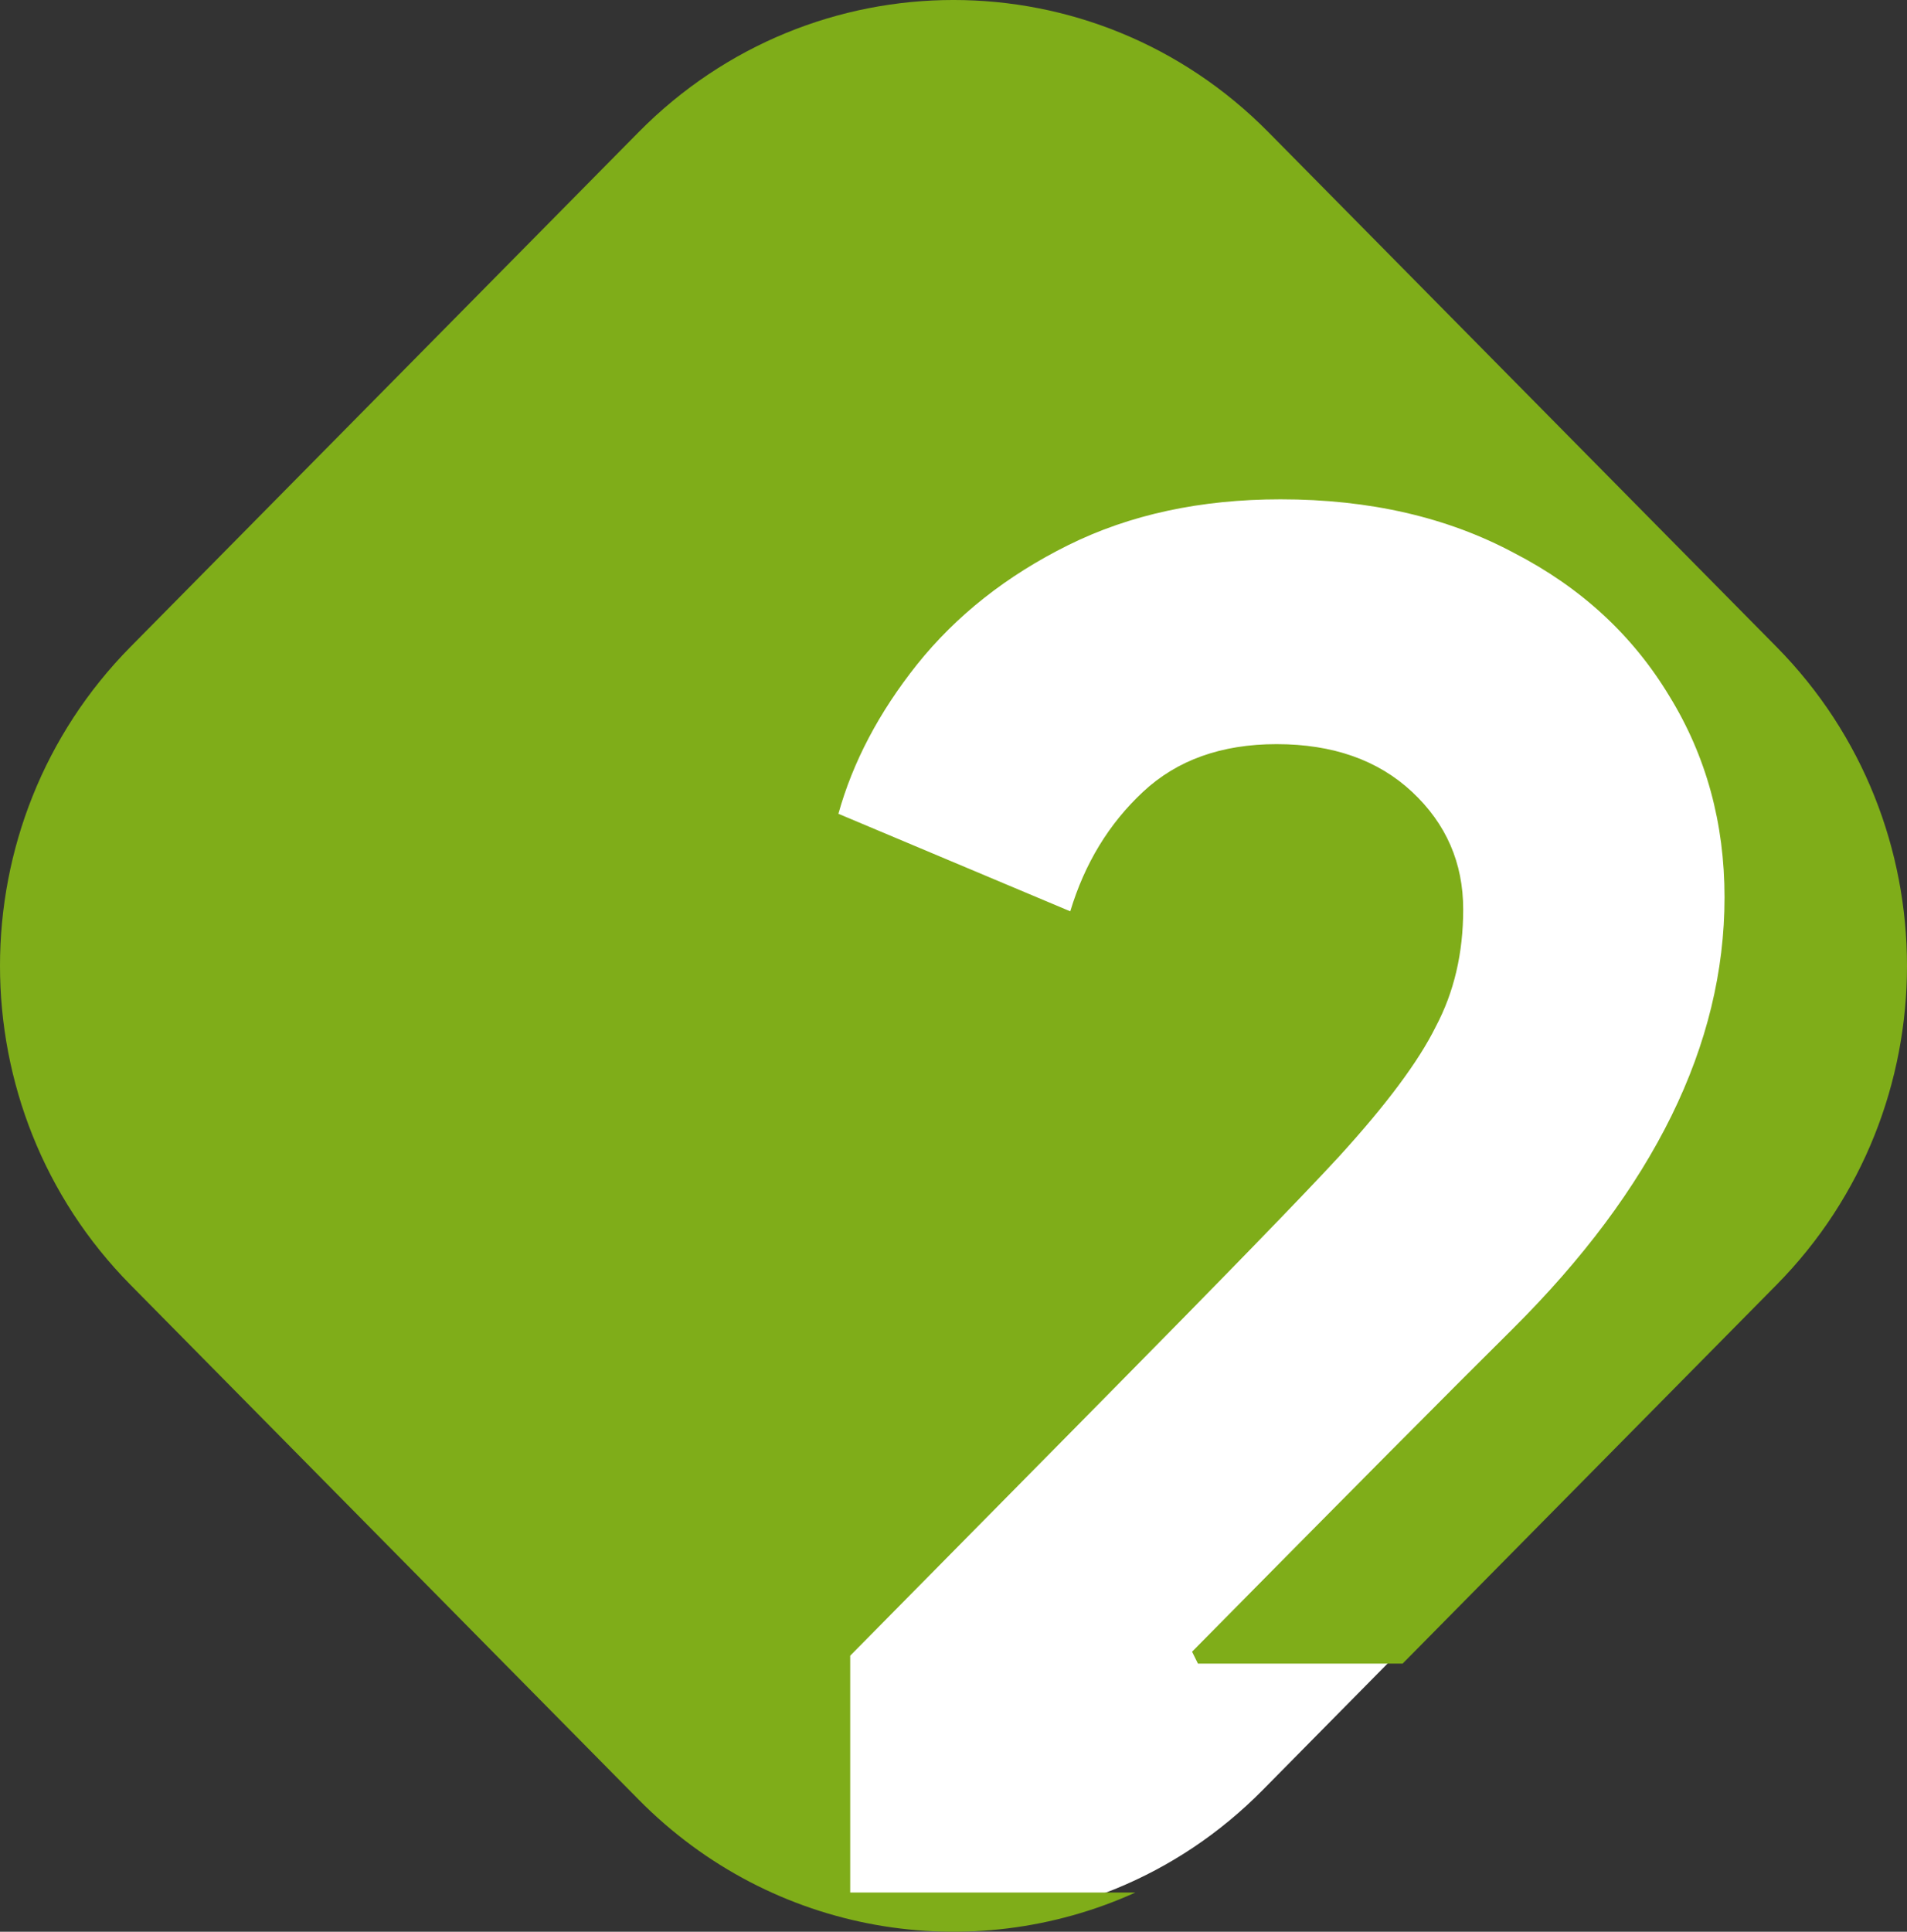
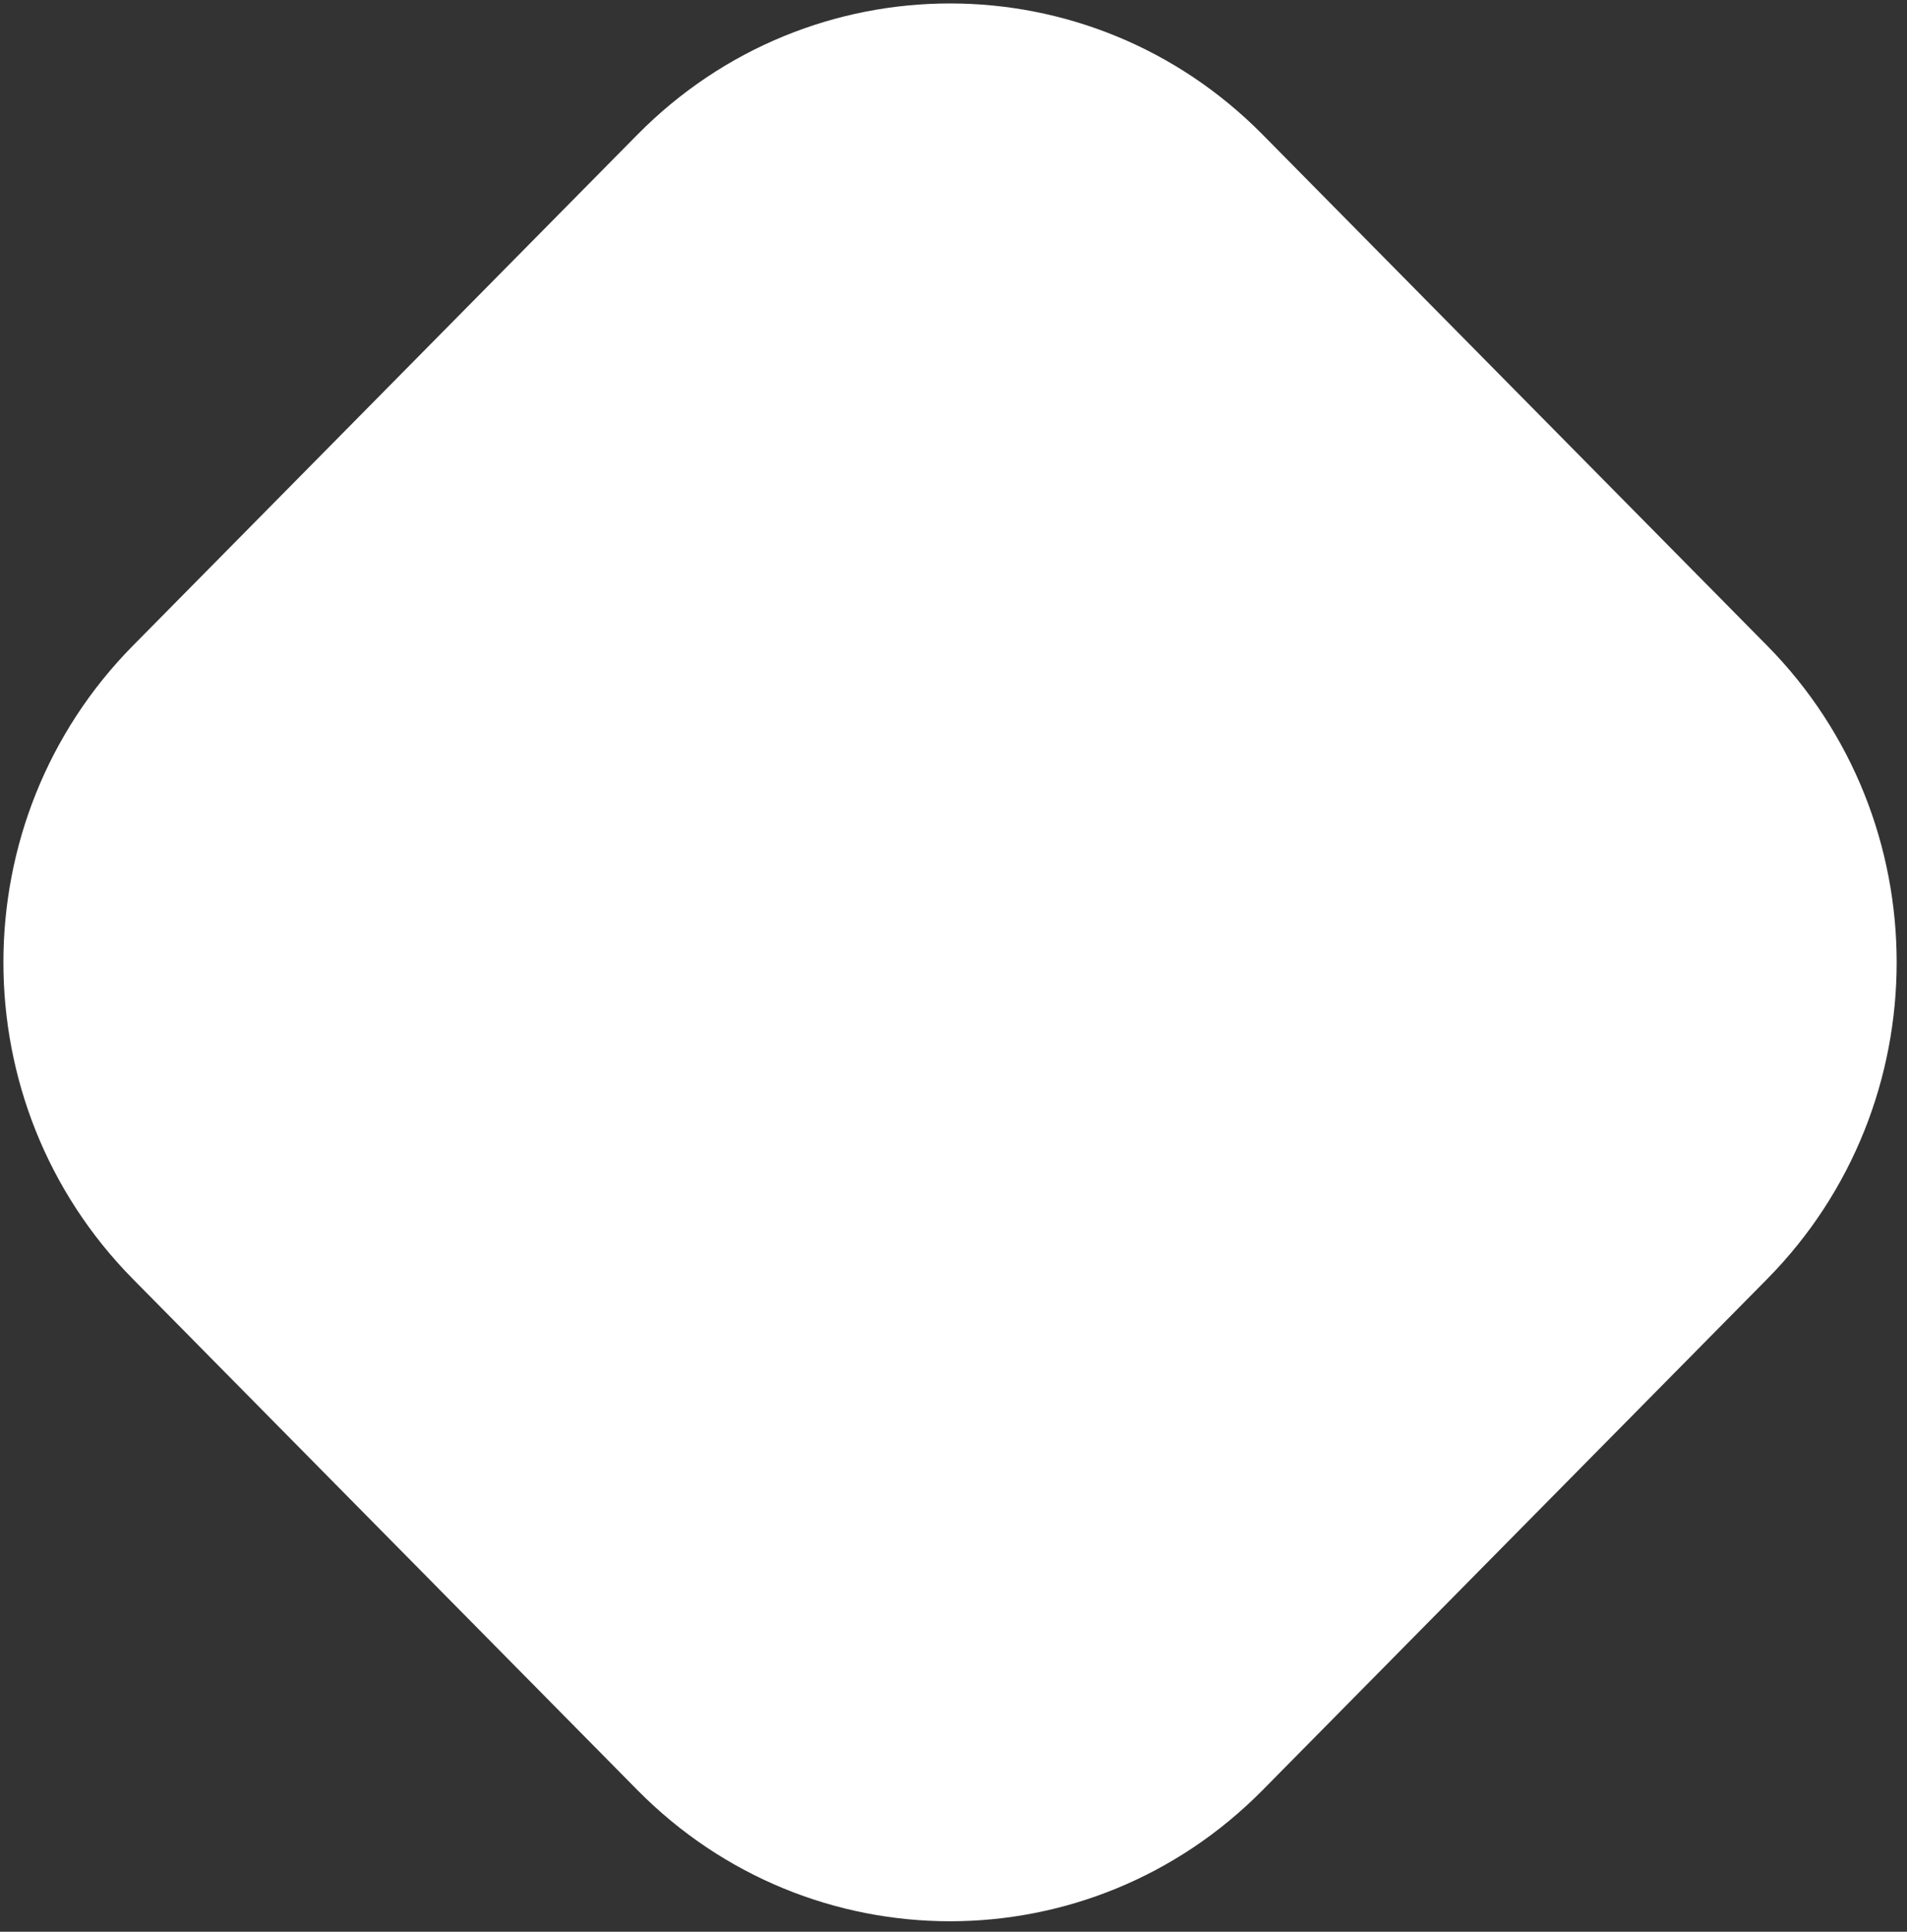
<svg xmlns="http://www.w3.org/2000/svg" width="79" height="80" viewBox="0 0 79 80" fill="none">
  <rect x="0" y="0" width="79" height="80" fill="#333333" stroke="none" />
-   <path d="M26.407 5.575C33.559 -1.668 45.154 -1.668 52.306 5.575L73.208 26.741C80.36 33.984 80.36 45.726 73.208 52.968L52.306 74.135C45.154 81.377 33.559 81.377 26.407 74.135L5.505 52.968C-1.647 45.726 -1.647 33.984 5.505 26.741L26.407 5.575Z" fill="white" />
-   <path d="M5.403 26.792L26.457 5.471C33.66 -1.824 45.34 -1.824 52.543 5.471L73.597 26.792C80.801 34.087 80.801 45.913 73.597 53.208L58.104 68.897H49.627L49.383 68.403C55.84 61.864 60.263 57.413 62.65 55.05C68.51 49.225 71.441 43.264 71.441 37.164C71.441 34.087 70.681 31.312 69.162 28.839C67.642 26.312 65.499 24.334 62.731 22.905C59.964 21.421 56.736 20.679 53.046 20.679C49.736 20.679 46.806 21.311 44.255 22.575C41.705 23.839 39.616 25.488 37.988 27.521C36.414 29.499 35.329 31.559 34.732 33.702L44.337 37.741C44.934 35.763 45.937 34.114 47.348 32.796C48.759 31.477 50.604 30.818 52.883 30.818C55.216 30.818 57.088 31.477 58.499 32.796C59.91 34.114 60.615 35.736 60.615 37.659C60.615 39.472 60.236 41.093 59.476 42.522C58.77 43.95 57.441 45.736 55.487 47.879C54.022 49.473 50.712 52.88 45.557 58.1L35.221 68.568V78.376H47.035C40.255 81.446 32.021 80.163 26.457 74.529L5.403 53.208C-1.801 45.913 -1.801 34.087 5.403 26.792Z" fill="#7FAD19" />
+   <path d="M26.407 5.575C33.559 -1.668 45.154 -1.668 52.306 5.575L73.208 26.741C80.36 33.984 80.36 45.726 73.208 52.968L52.306 74.135C45.154 81.377 33.559 81.377 26.407 74.135L5.505 52.968C-1.647 45.726 -1.647 33.984 5.505 26.741Z" fill="white" />
</svg>